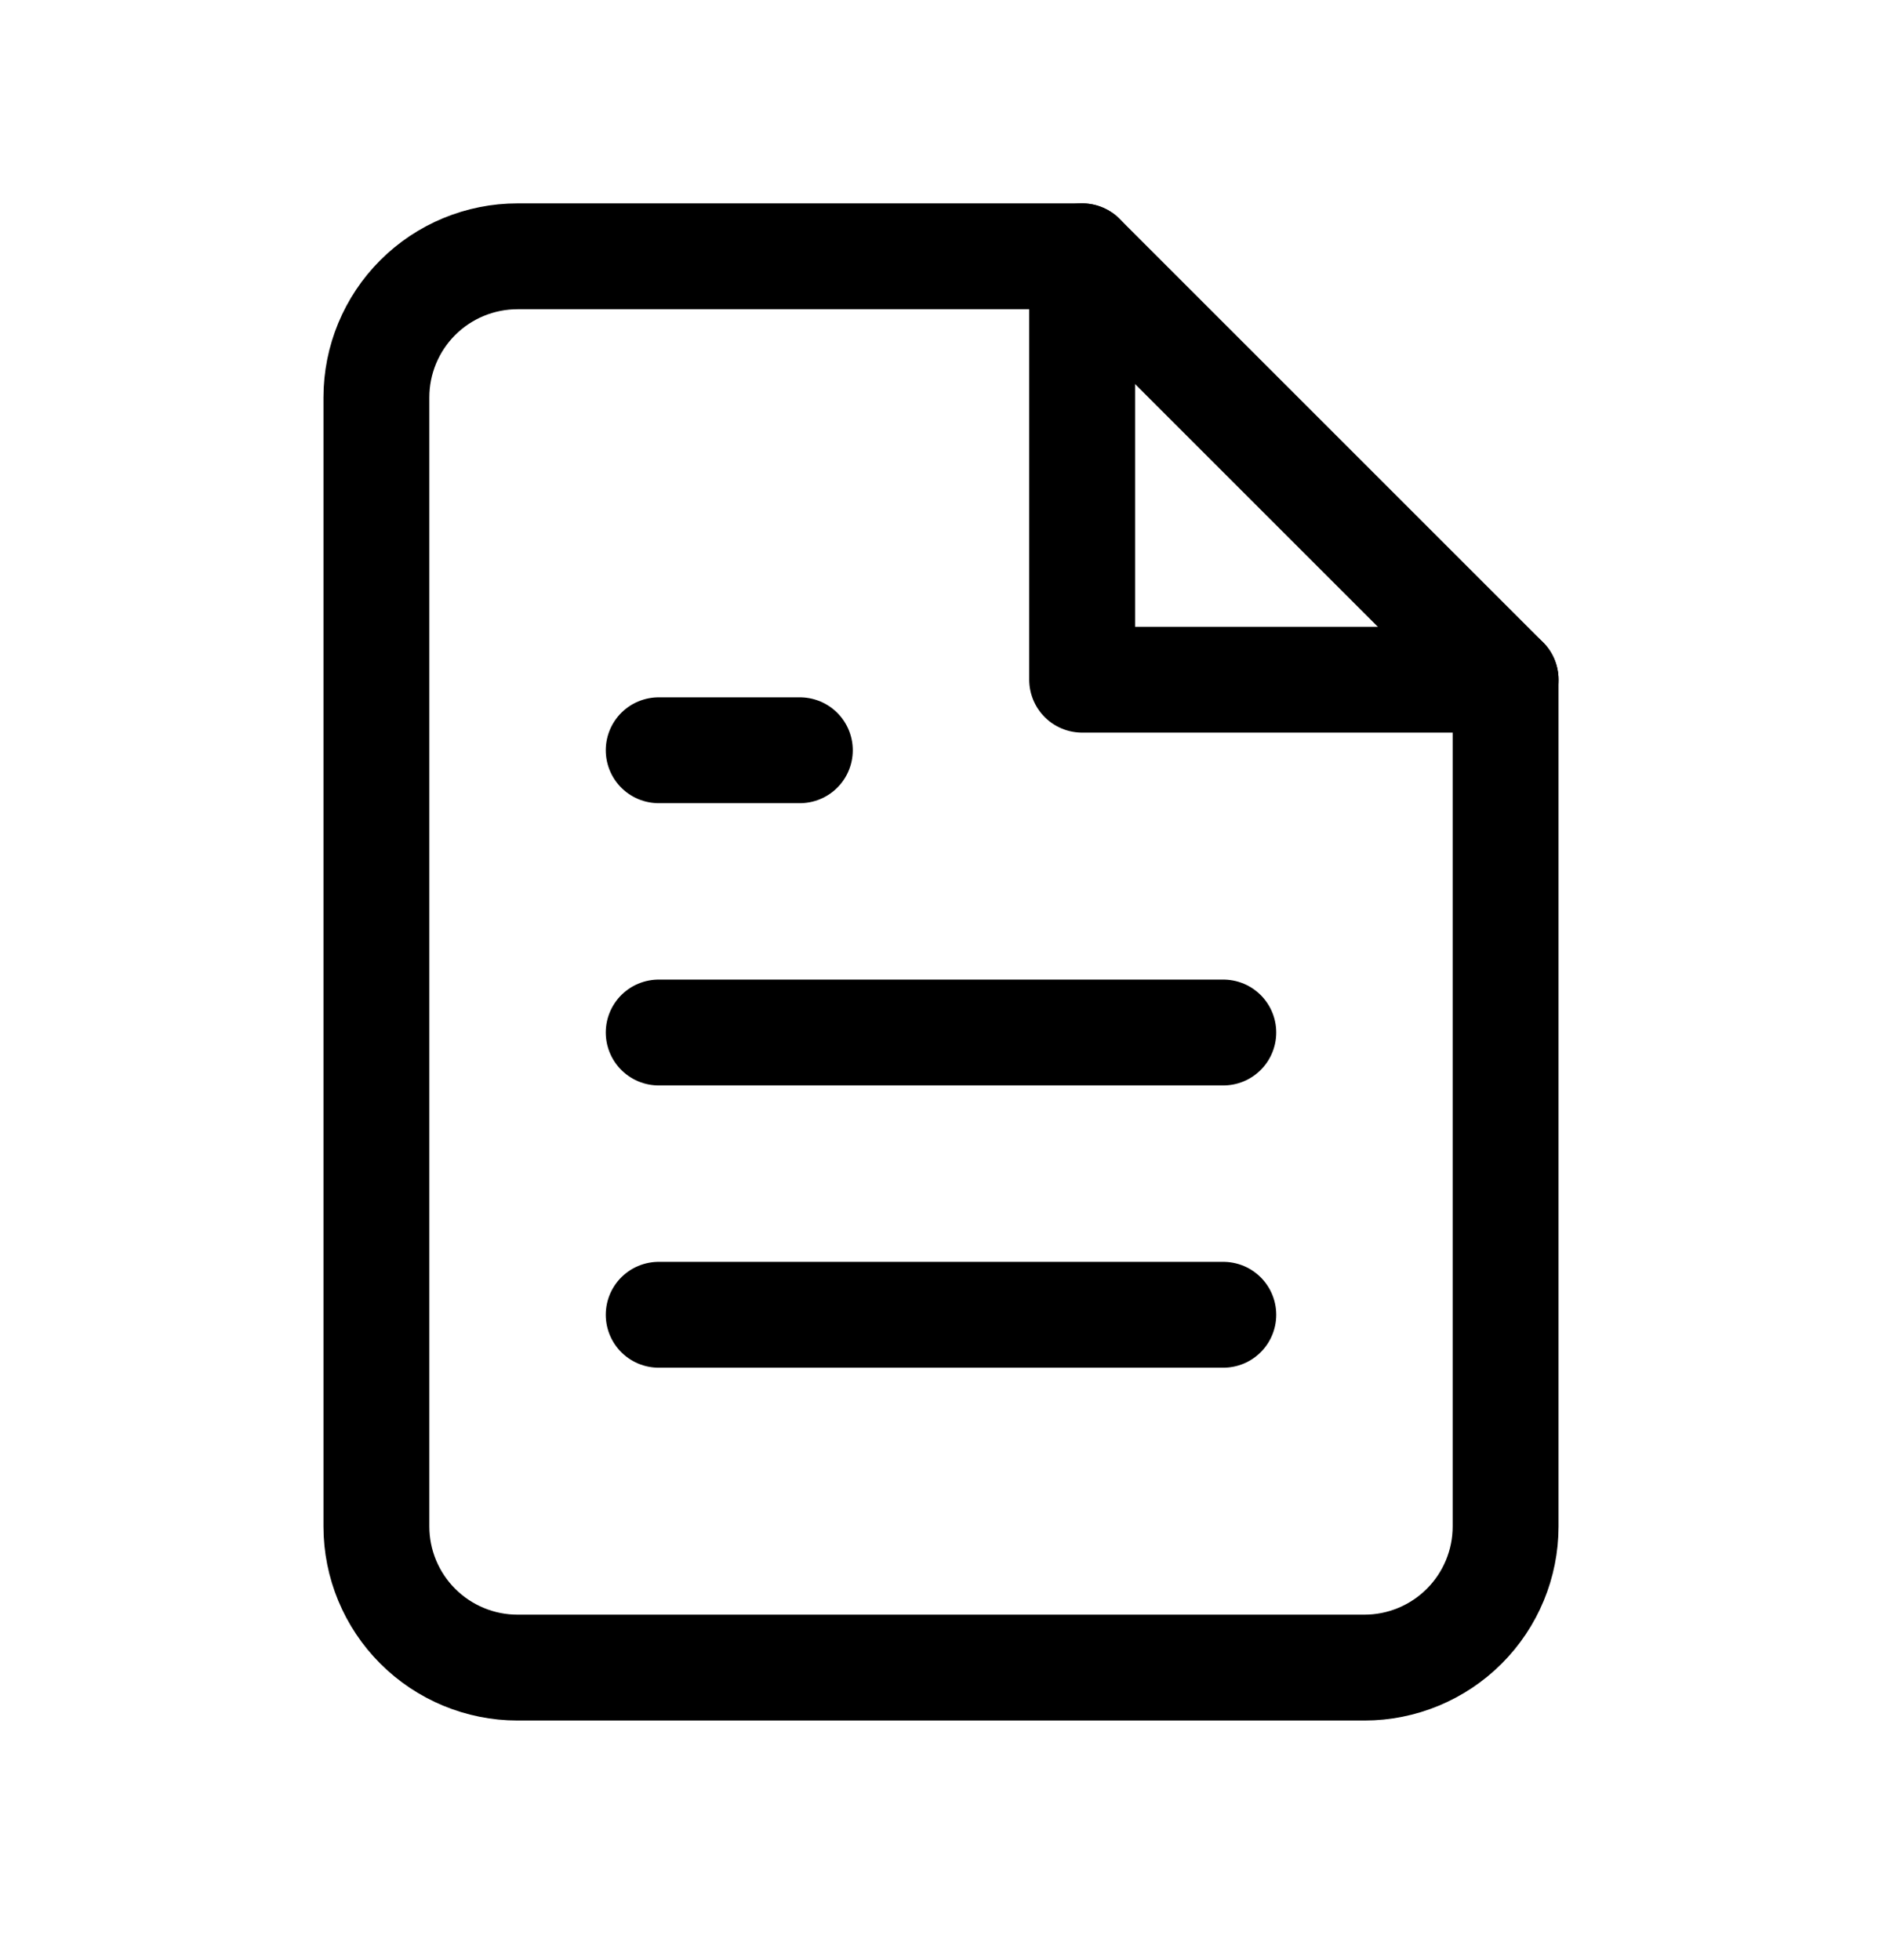
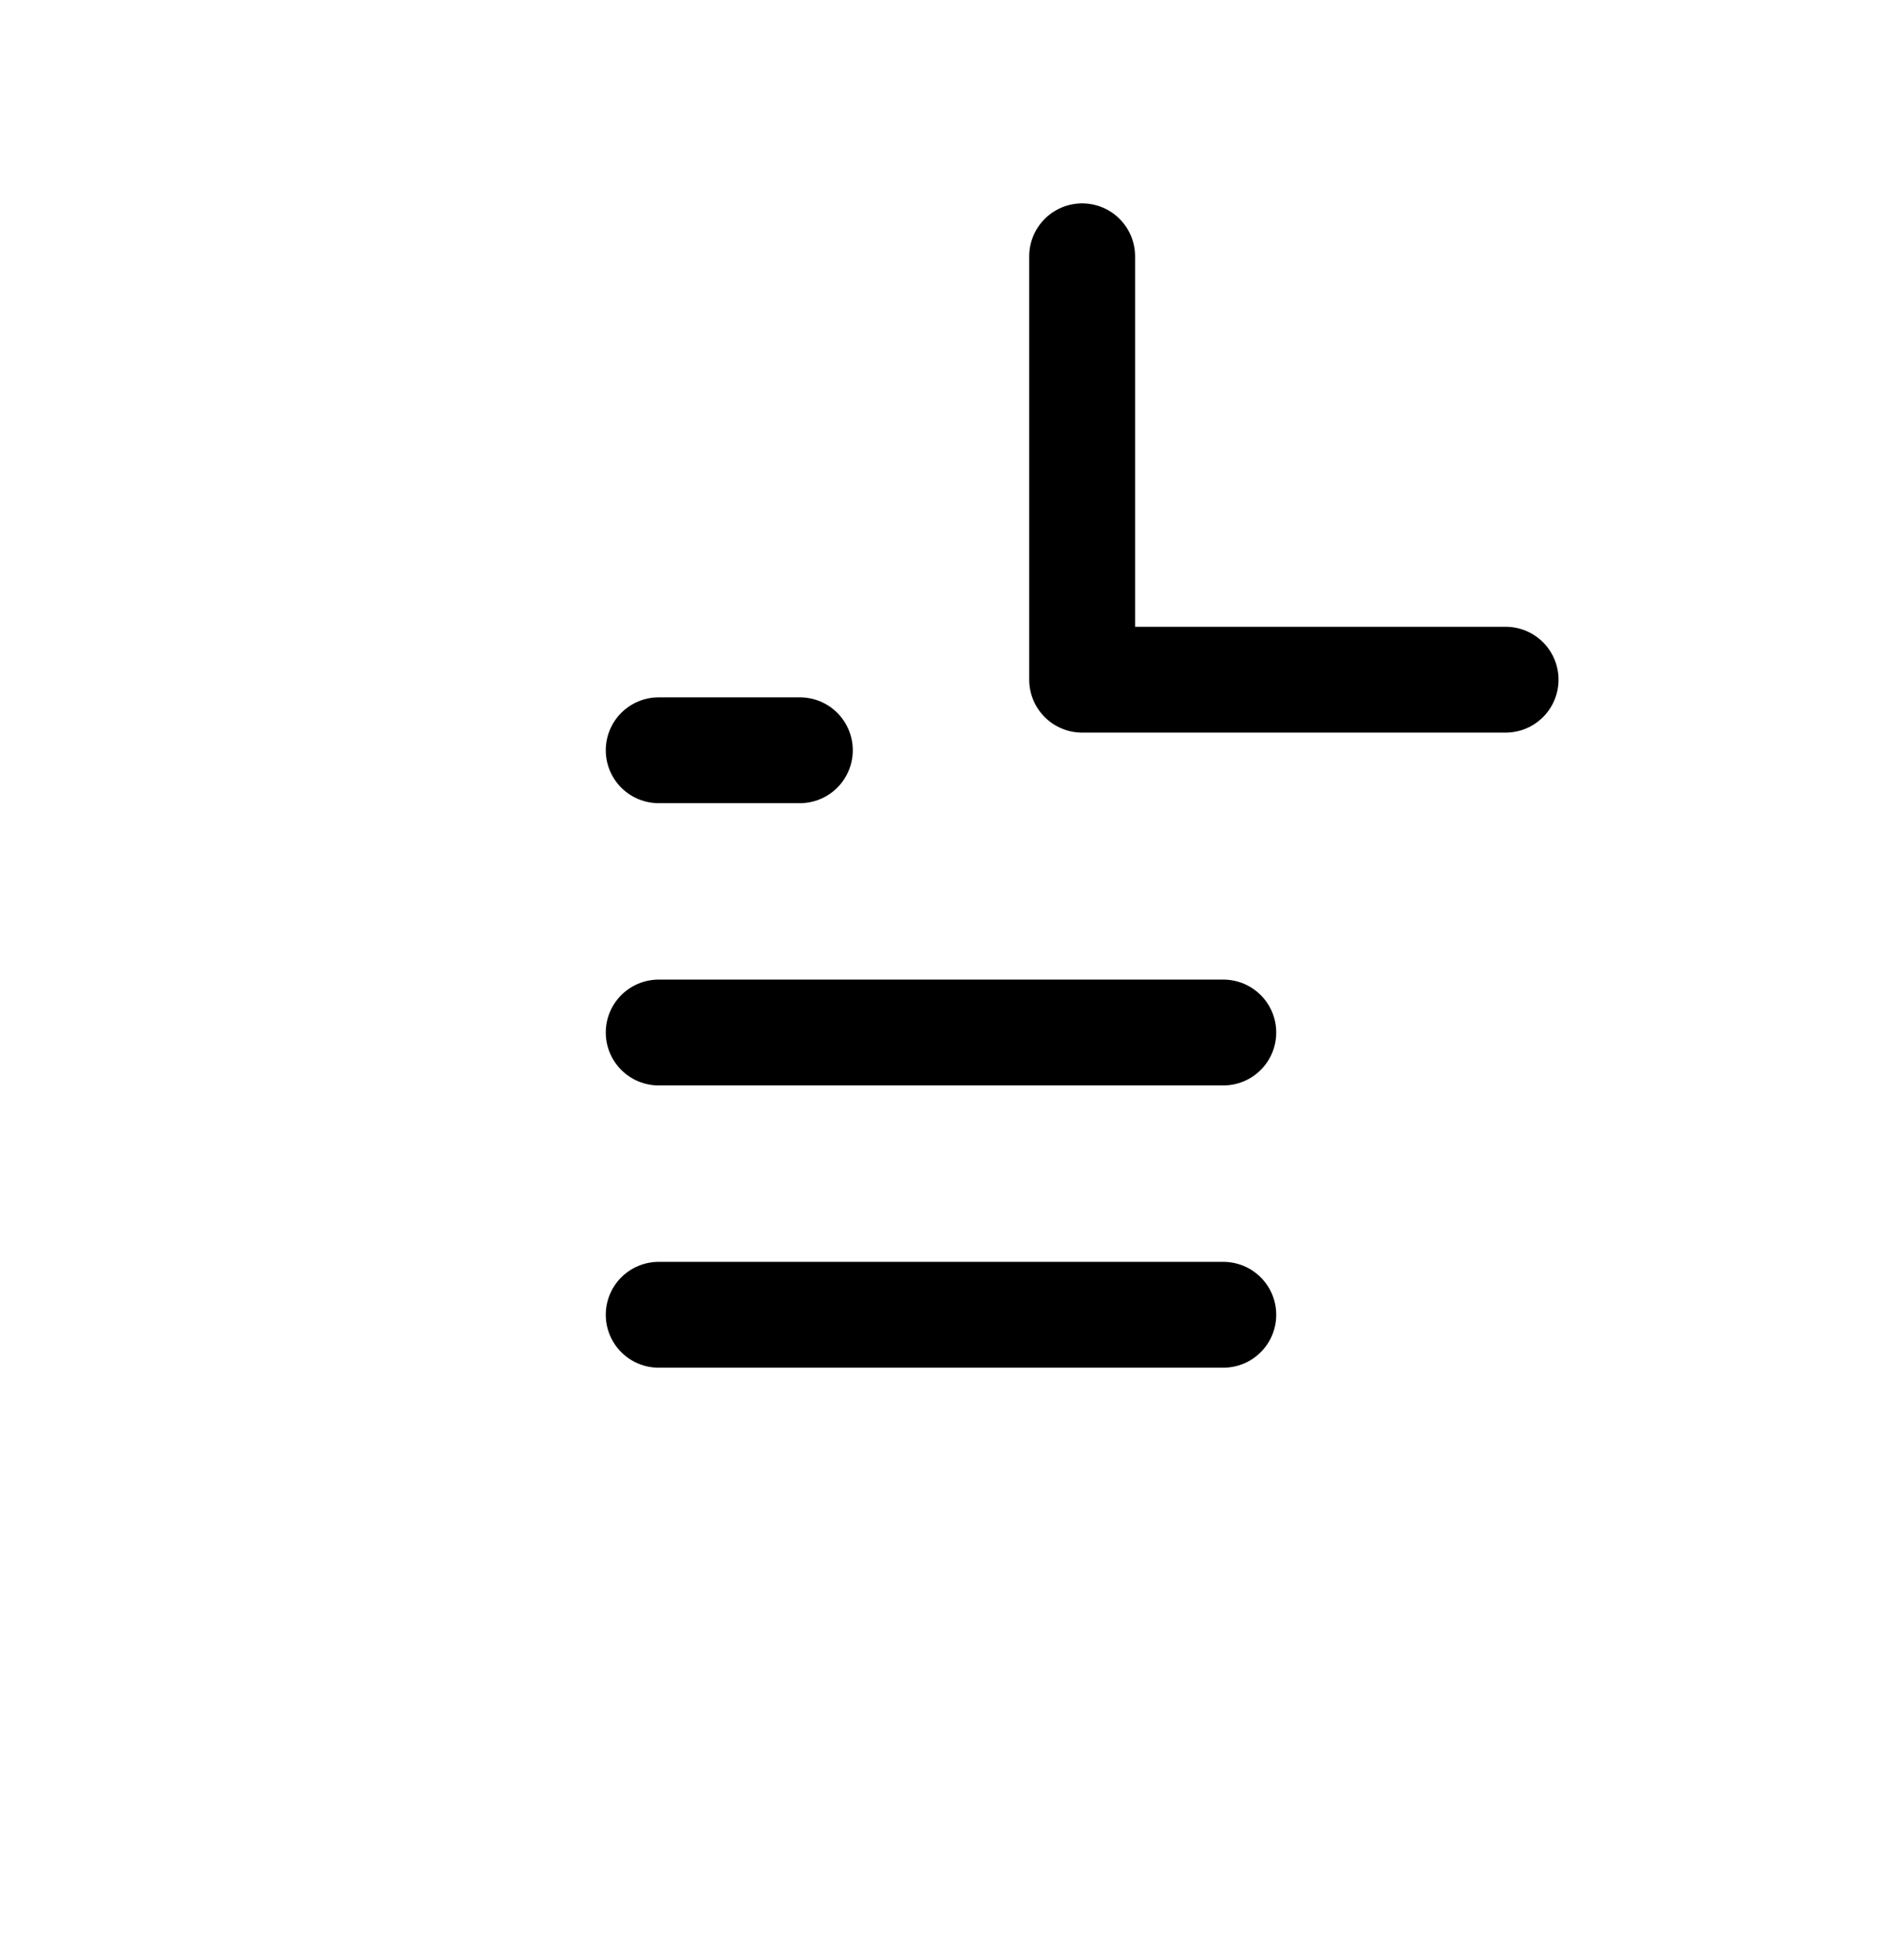
<svg xmlns="http://www.w3.org/2000/svg" width="24" height="25" viewBox="0 0 24 25" fill="none">
-   <path d="M13.8 3.269H6.6C6.123 3.269 5.665 3.458 5.327 3.796C4.99 4.133 4.8 4.591 4.8 5.069V19.469C4.8 19.946 4.99 20.404 5.327 20.741C5.665 21.079 6.123 21.269 6.6 21.269H17.4C17.877 21.269 18.335 21.079 18.673 20.741C19.01 20.404 19.2 19.946 19.2 19.469V8.669L13.8 3.269Z" stroke="black" stroke-width="1.35" stroke-linecap="round" stroke-linejoin="round" />
  <path d="M13.8 3.269V8.669H19.2" stroke="black" stroke-width="1.35" stroke-linecap="round" stroke-linejoin="round" />
  <path d="M15.6 13.169H8.4" stroke="black" stroke-width="1.35" stroke-linecap="round" stroke-linejoin="round" />
  <path d="M15.6 16.769H8.4" stroke="black" stroke-width="1.35" stroke-linecap="round" stroke-linejoin="round" />
  <path d="M10.2 9.569H9.3H8.4" stroke="black" stroke-width="1.35" stroke-linecap="round" stroke-linejoin="round" />
</svg>